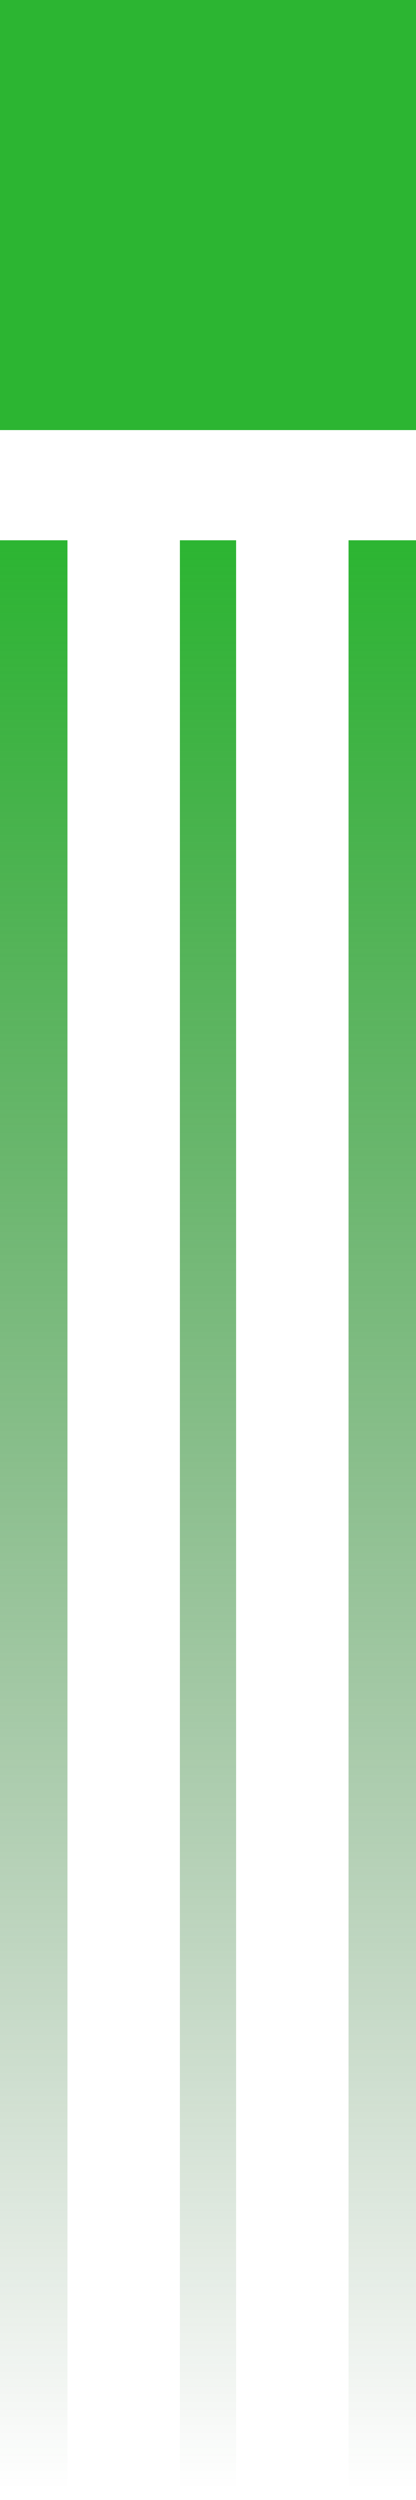
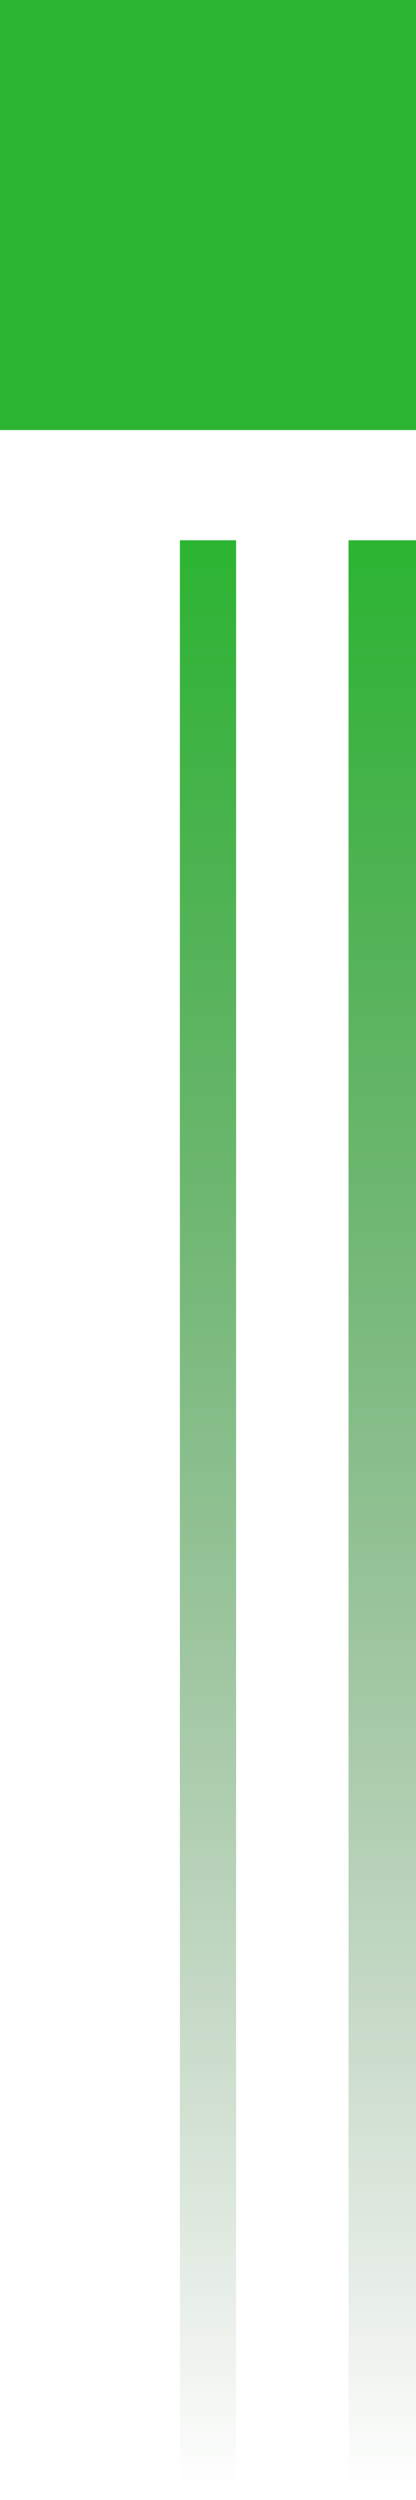
<svg xmlns="http://www.w3.org/2000/svg" width="37" height="222" viewBox="0 0 37 222" fill="none">
  <path d="M37 47.977H31L31 221.111H37L37 47.977Z" fill="url(#paint0_linear_620_10384)" />
  <path d="M21 47.977H16L16 221.111H21L21 47.977Z" fill="url(#paint1_linear_620_10384)" />
-   <path d="M6 47.977H0L0 221.111H6L6 47.977Z" fill="url(#paint2_linear_620_10384)" />
  <path d="M0 -0.002L0 38.191H37L37 -0.002H0Z" fill="#2CB532" />
  <defs>
    <linearGradient id="paint0_linear_620_10384" x1="34" y1="47.977" x2="34" y2="221.111" gradientUnits="userSpaceOnUse">
      <stop stop-color="#2CB532" />
      <stop offset="1" stop-color="#134F16" stop-opacity="0" />
    </linearGradient>
    <linearGradient id="paint1_linear_620_10384" x1="18.5" y1="47.977" x2="18.5" y2="221.111" gradientUnits="userSpaceOnUse">
      <stop stop-color="#2CB532" />
      <stop offset="1" stop-color="#134F16" stop-opacity="0" />
    </linearGradient>
    <linearGradient id="paint2_linear_620_10384" x1="3" y1="47.977" x2="3" y2="221.111" gradientUnits="userSpaceOnUse">
      <stop stop-color="#2CB532" />
      <stop offset="1" stop-color="#134F16" stop-opacity="0" />
    </linearGradient>
  </defs>
</svg>